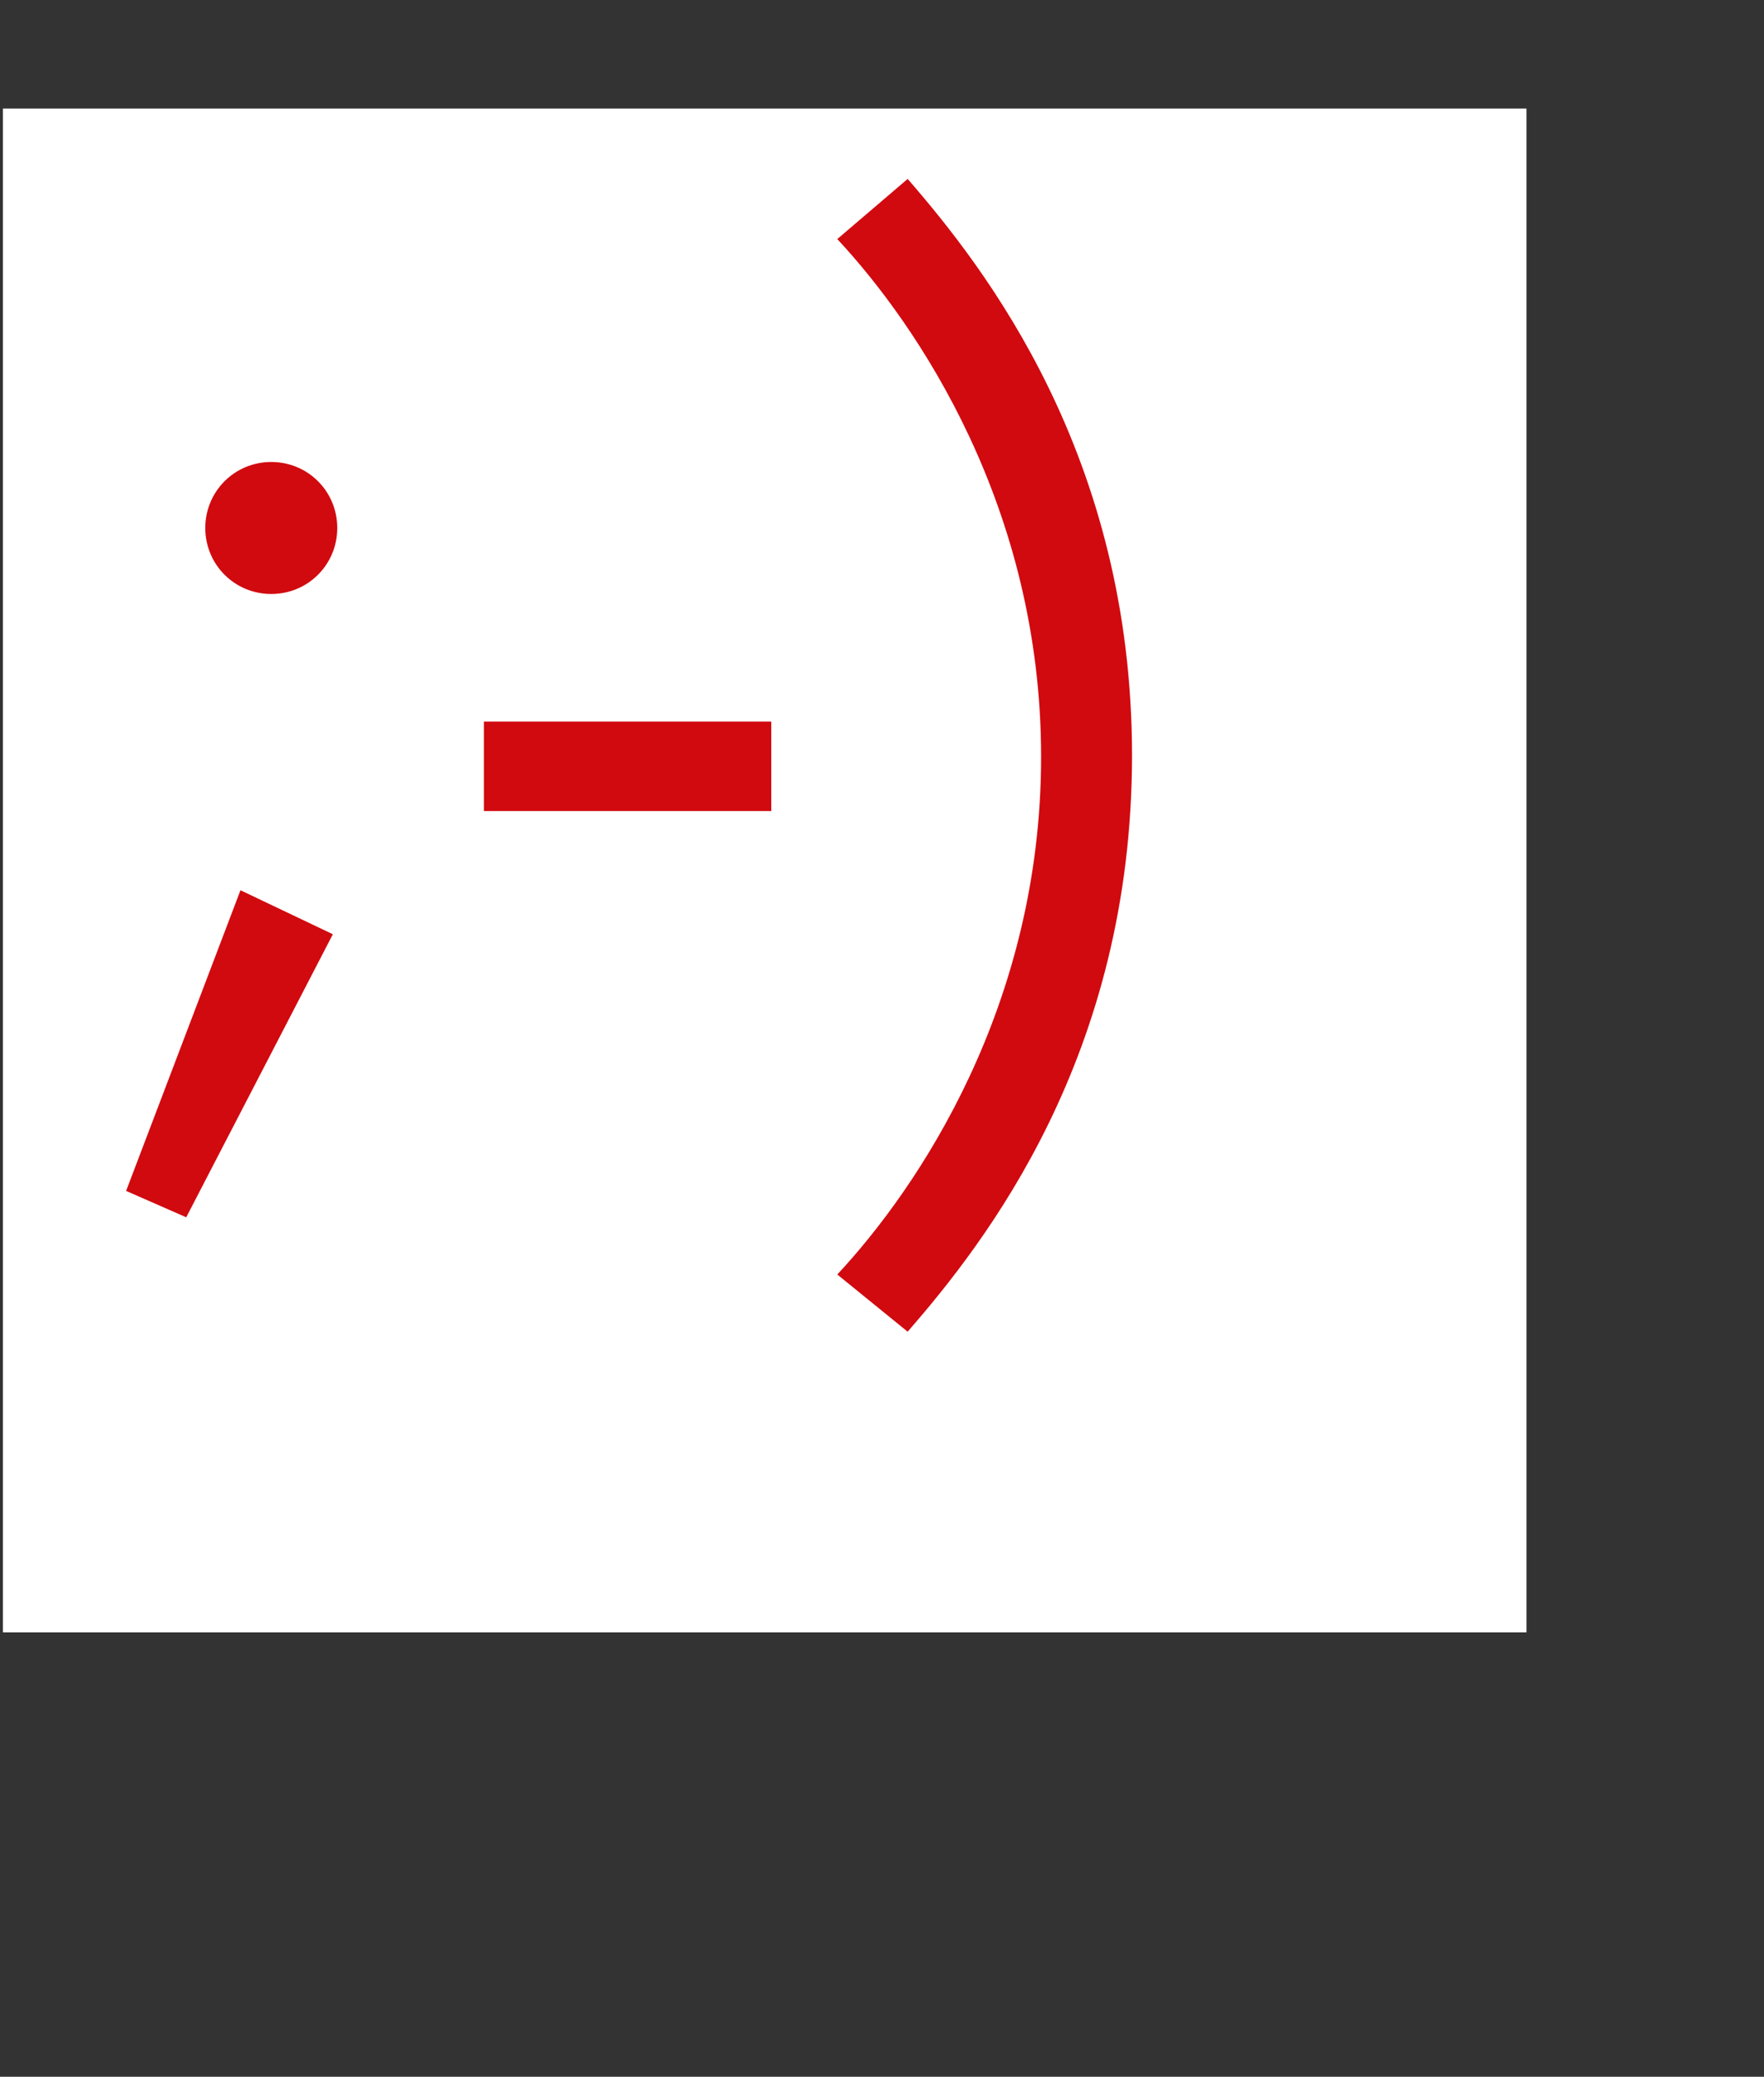
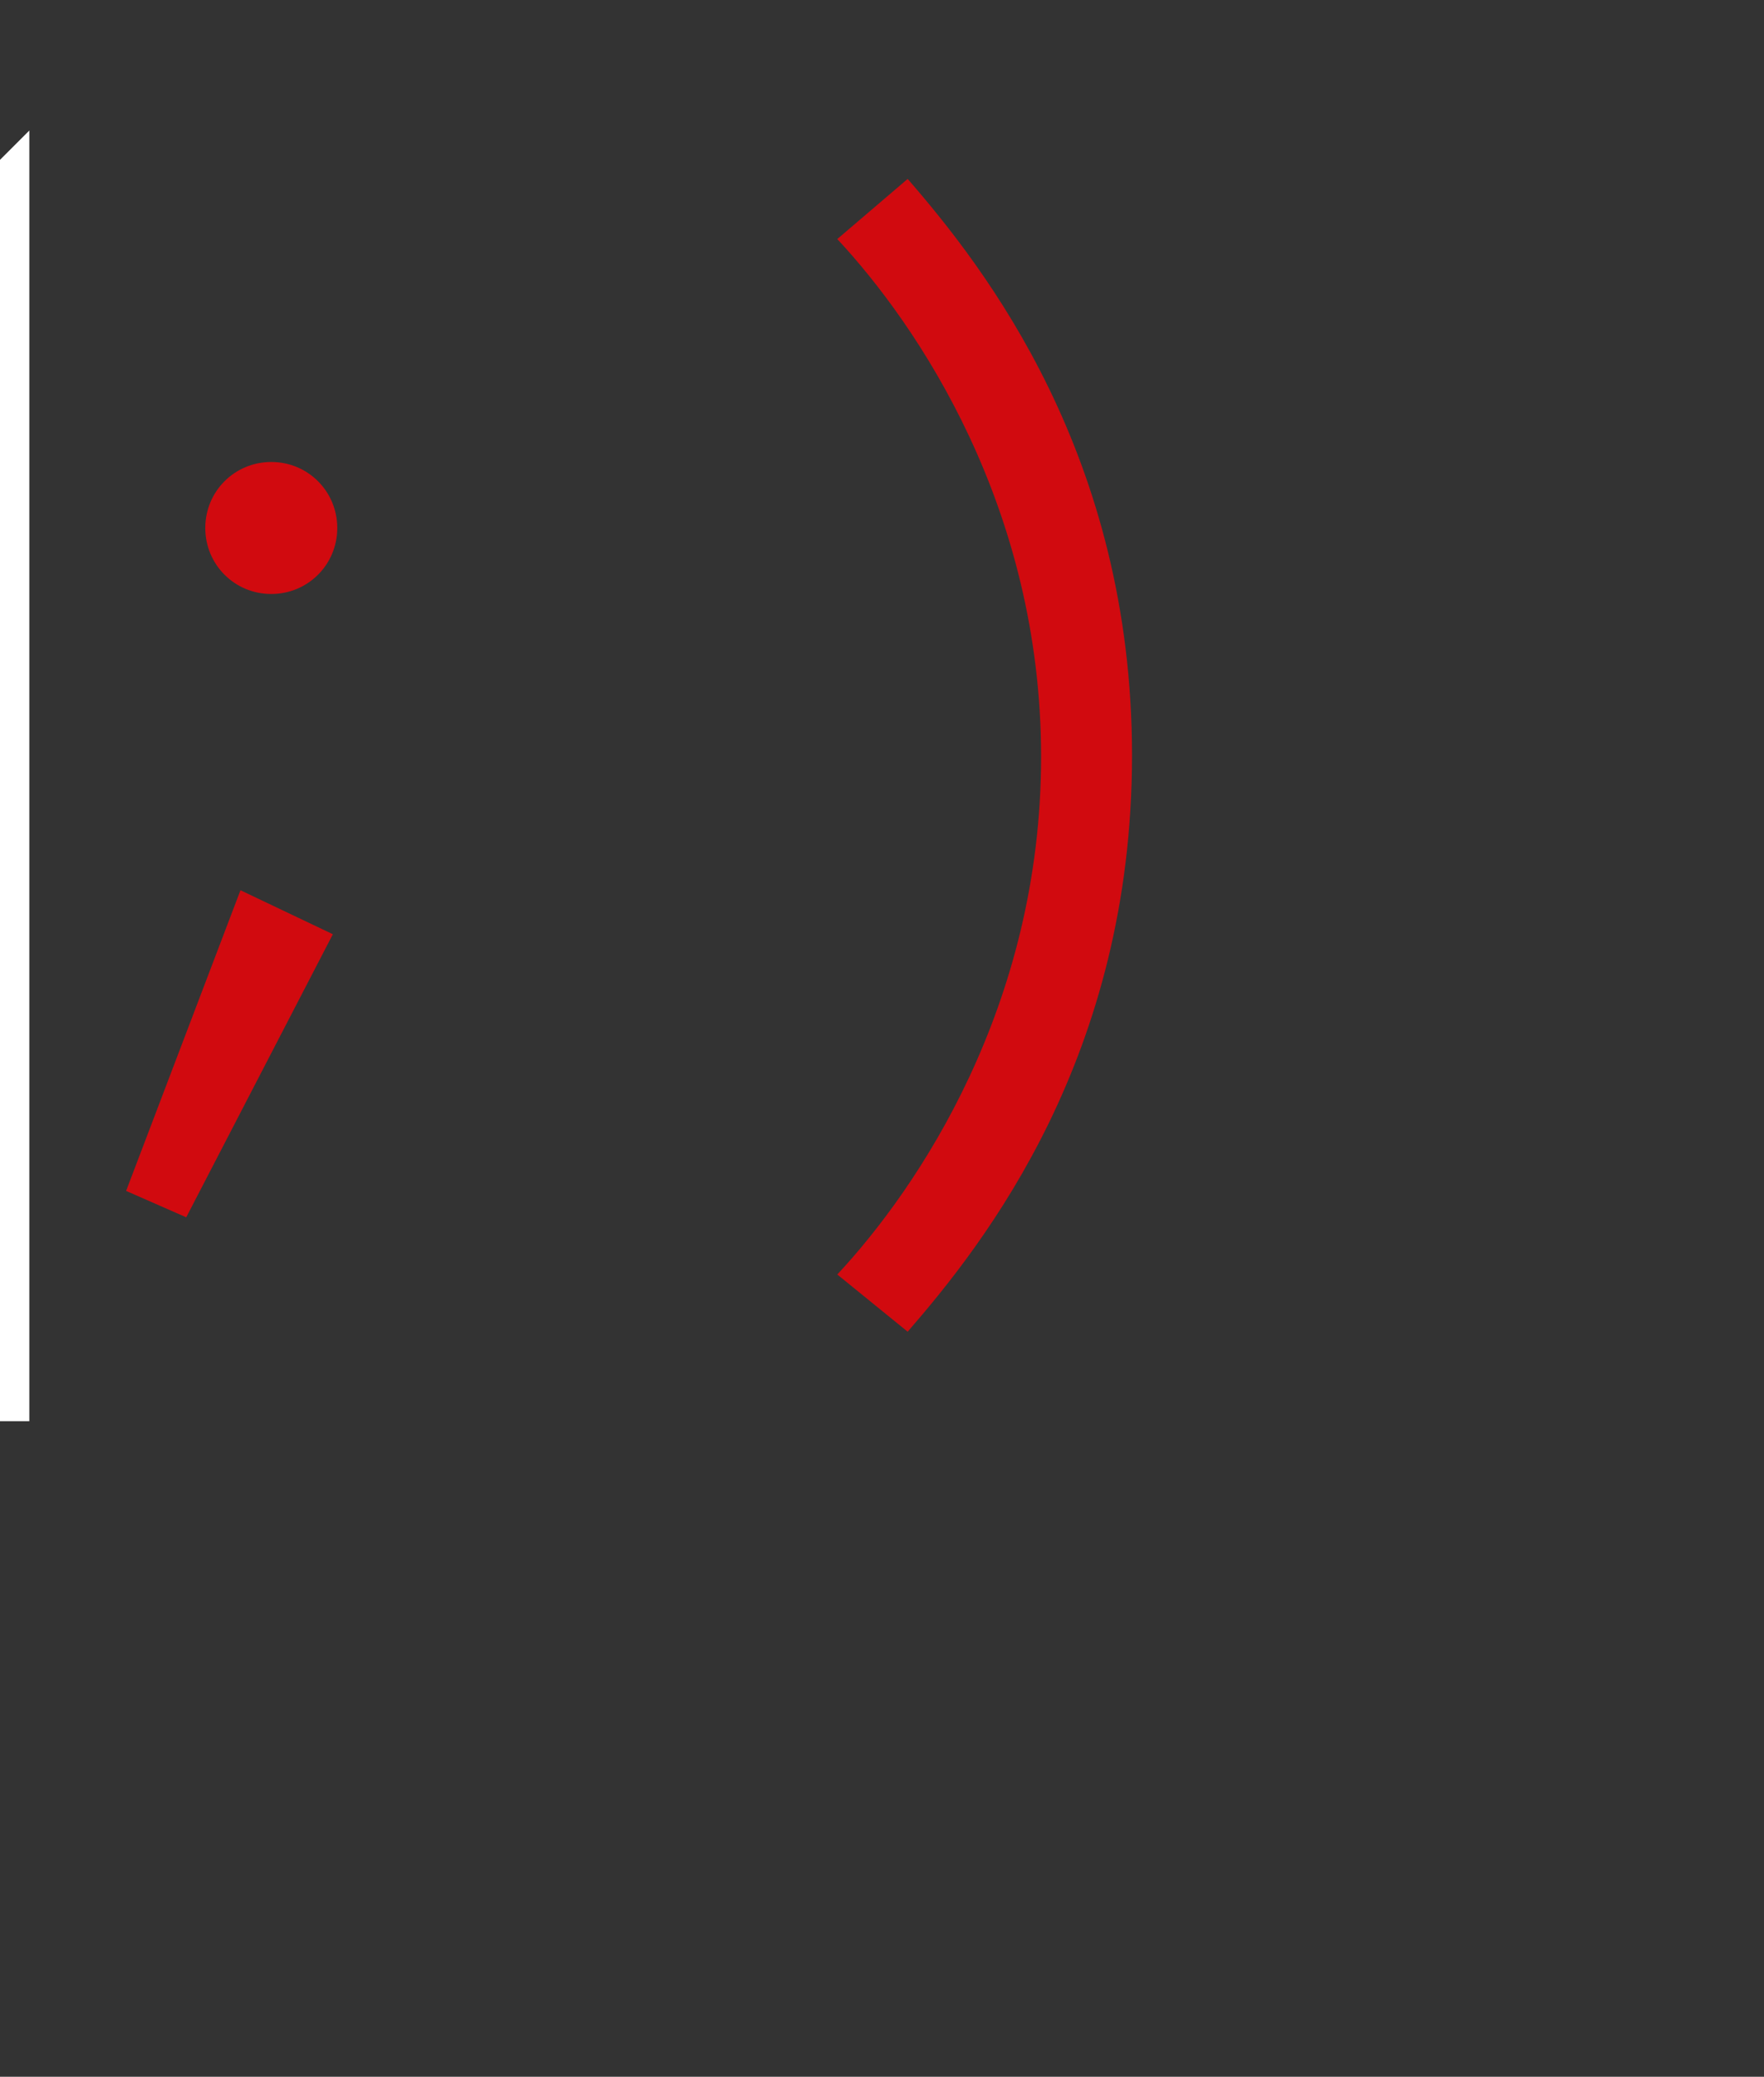
<svg xmlns="http://www.w3.org/2000/svg" enable-background="new 0 0 120.3 141.6" viewBox="0 0 120.3 141.6">
  <rect x="0" y="0" width="120.3" height="141.6" fill="#333333" stroke="none" />
-   <path d="m.2 7.4h103.9v103.9h-103.9z" fill="#fff" />
-   <path d="m2 8.9h88v88h-88z" fill="#fff" />
+   <path d="m2 8.9v88h-88z" fill="#fff" />
  <g fill="#d10a0f">
    <path d="m16.4 60.7 6.3 3-10 19.3-4.1-1.8zm2.1-29.2c2.5 0 4.5 2 4.5 4.5s-2 4.5-4.5 4.5-4.5-2-4.5-4.5 2-4.5 4.5-4.5z" />
-     <path d="m33 49.2h19.6v6.1h-19.6z" />
    <path d="m57.1 86.9c5.5-5.9 13.9-18.3 13.9-35.3s-8.4-29.4-13.9-35.3l4.8-4.1c5.3 6.1 15.3 18.9 15.3 39.3 0 20.5-10 33.2-15.3 39.3z" />
  </g>
</svg>